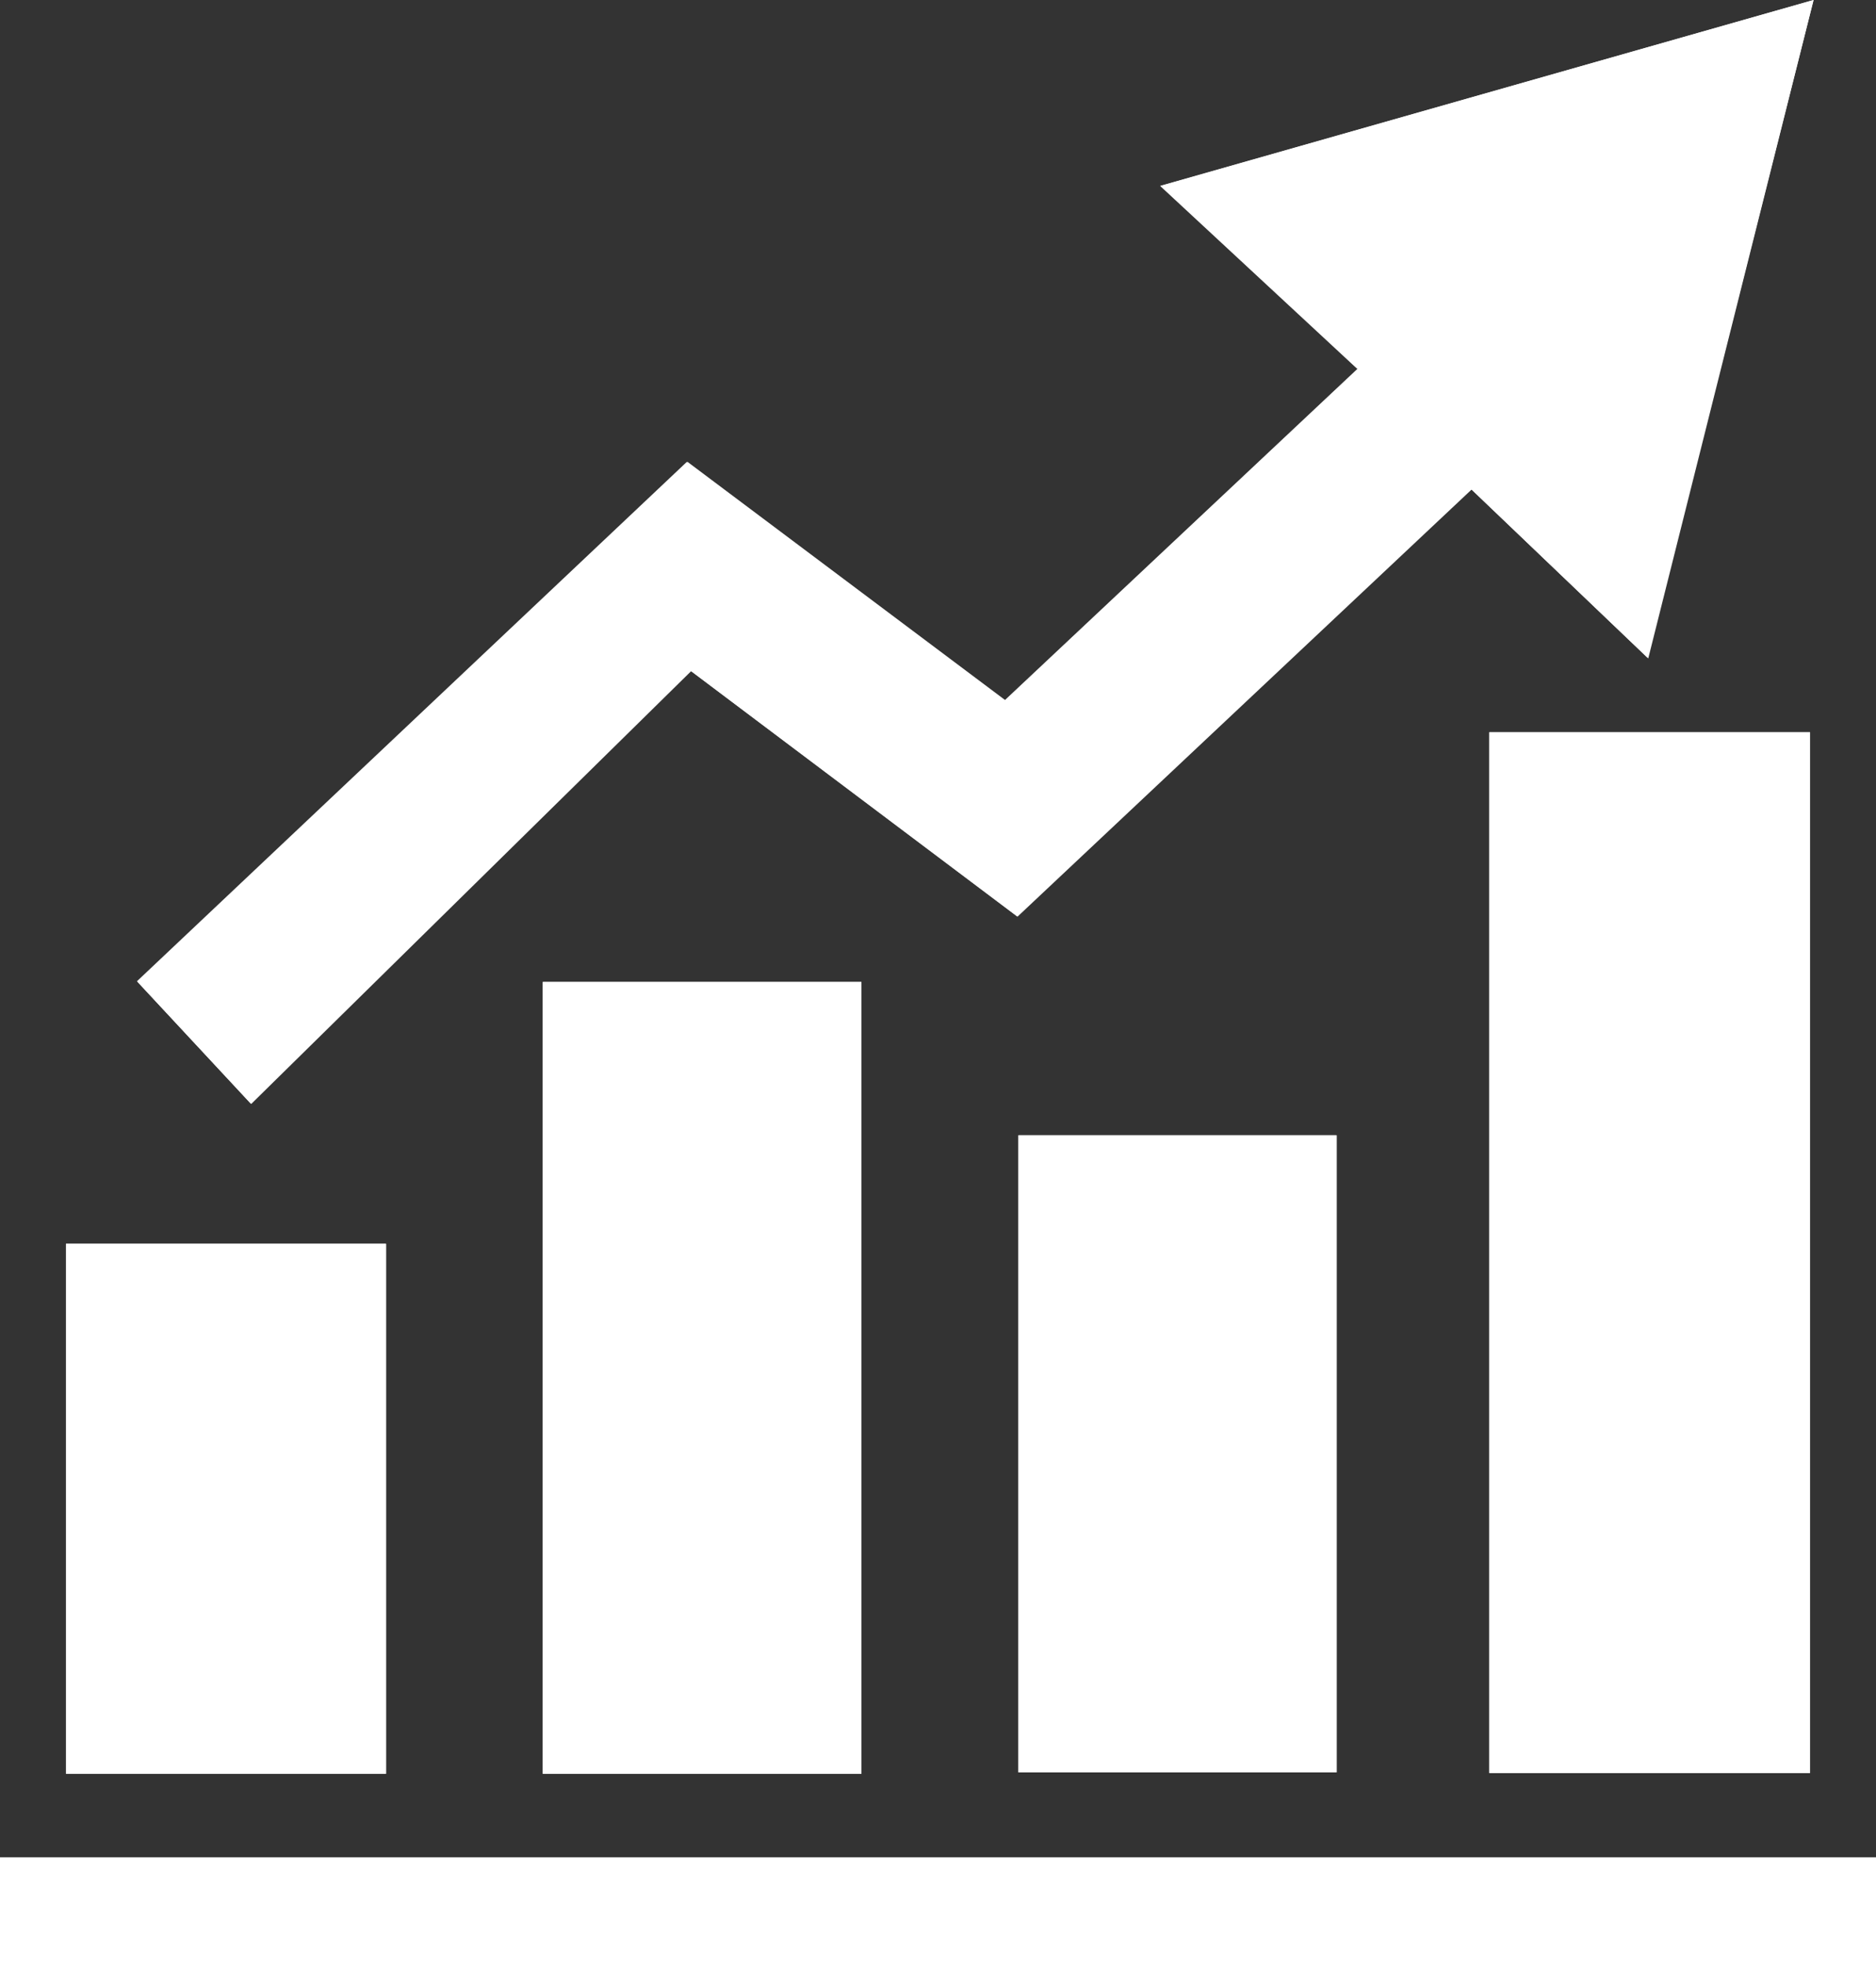
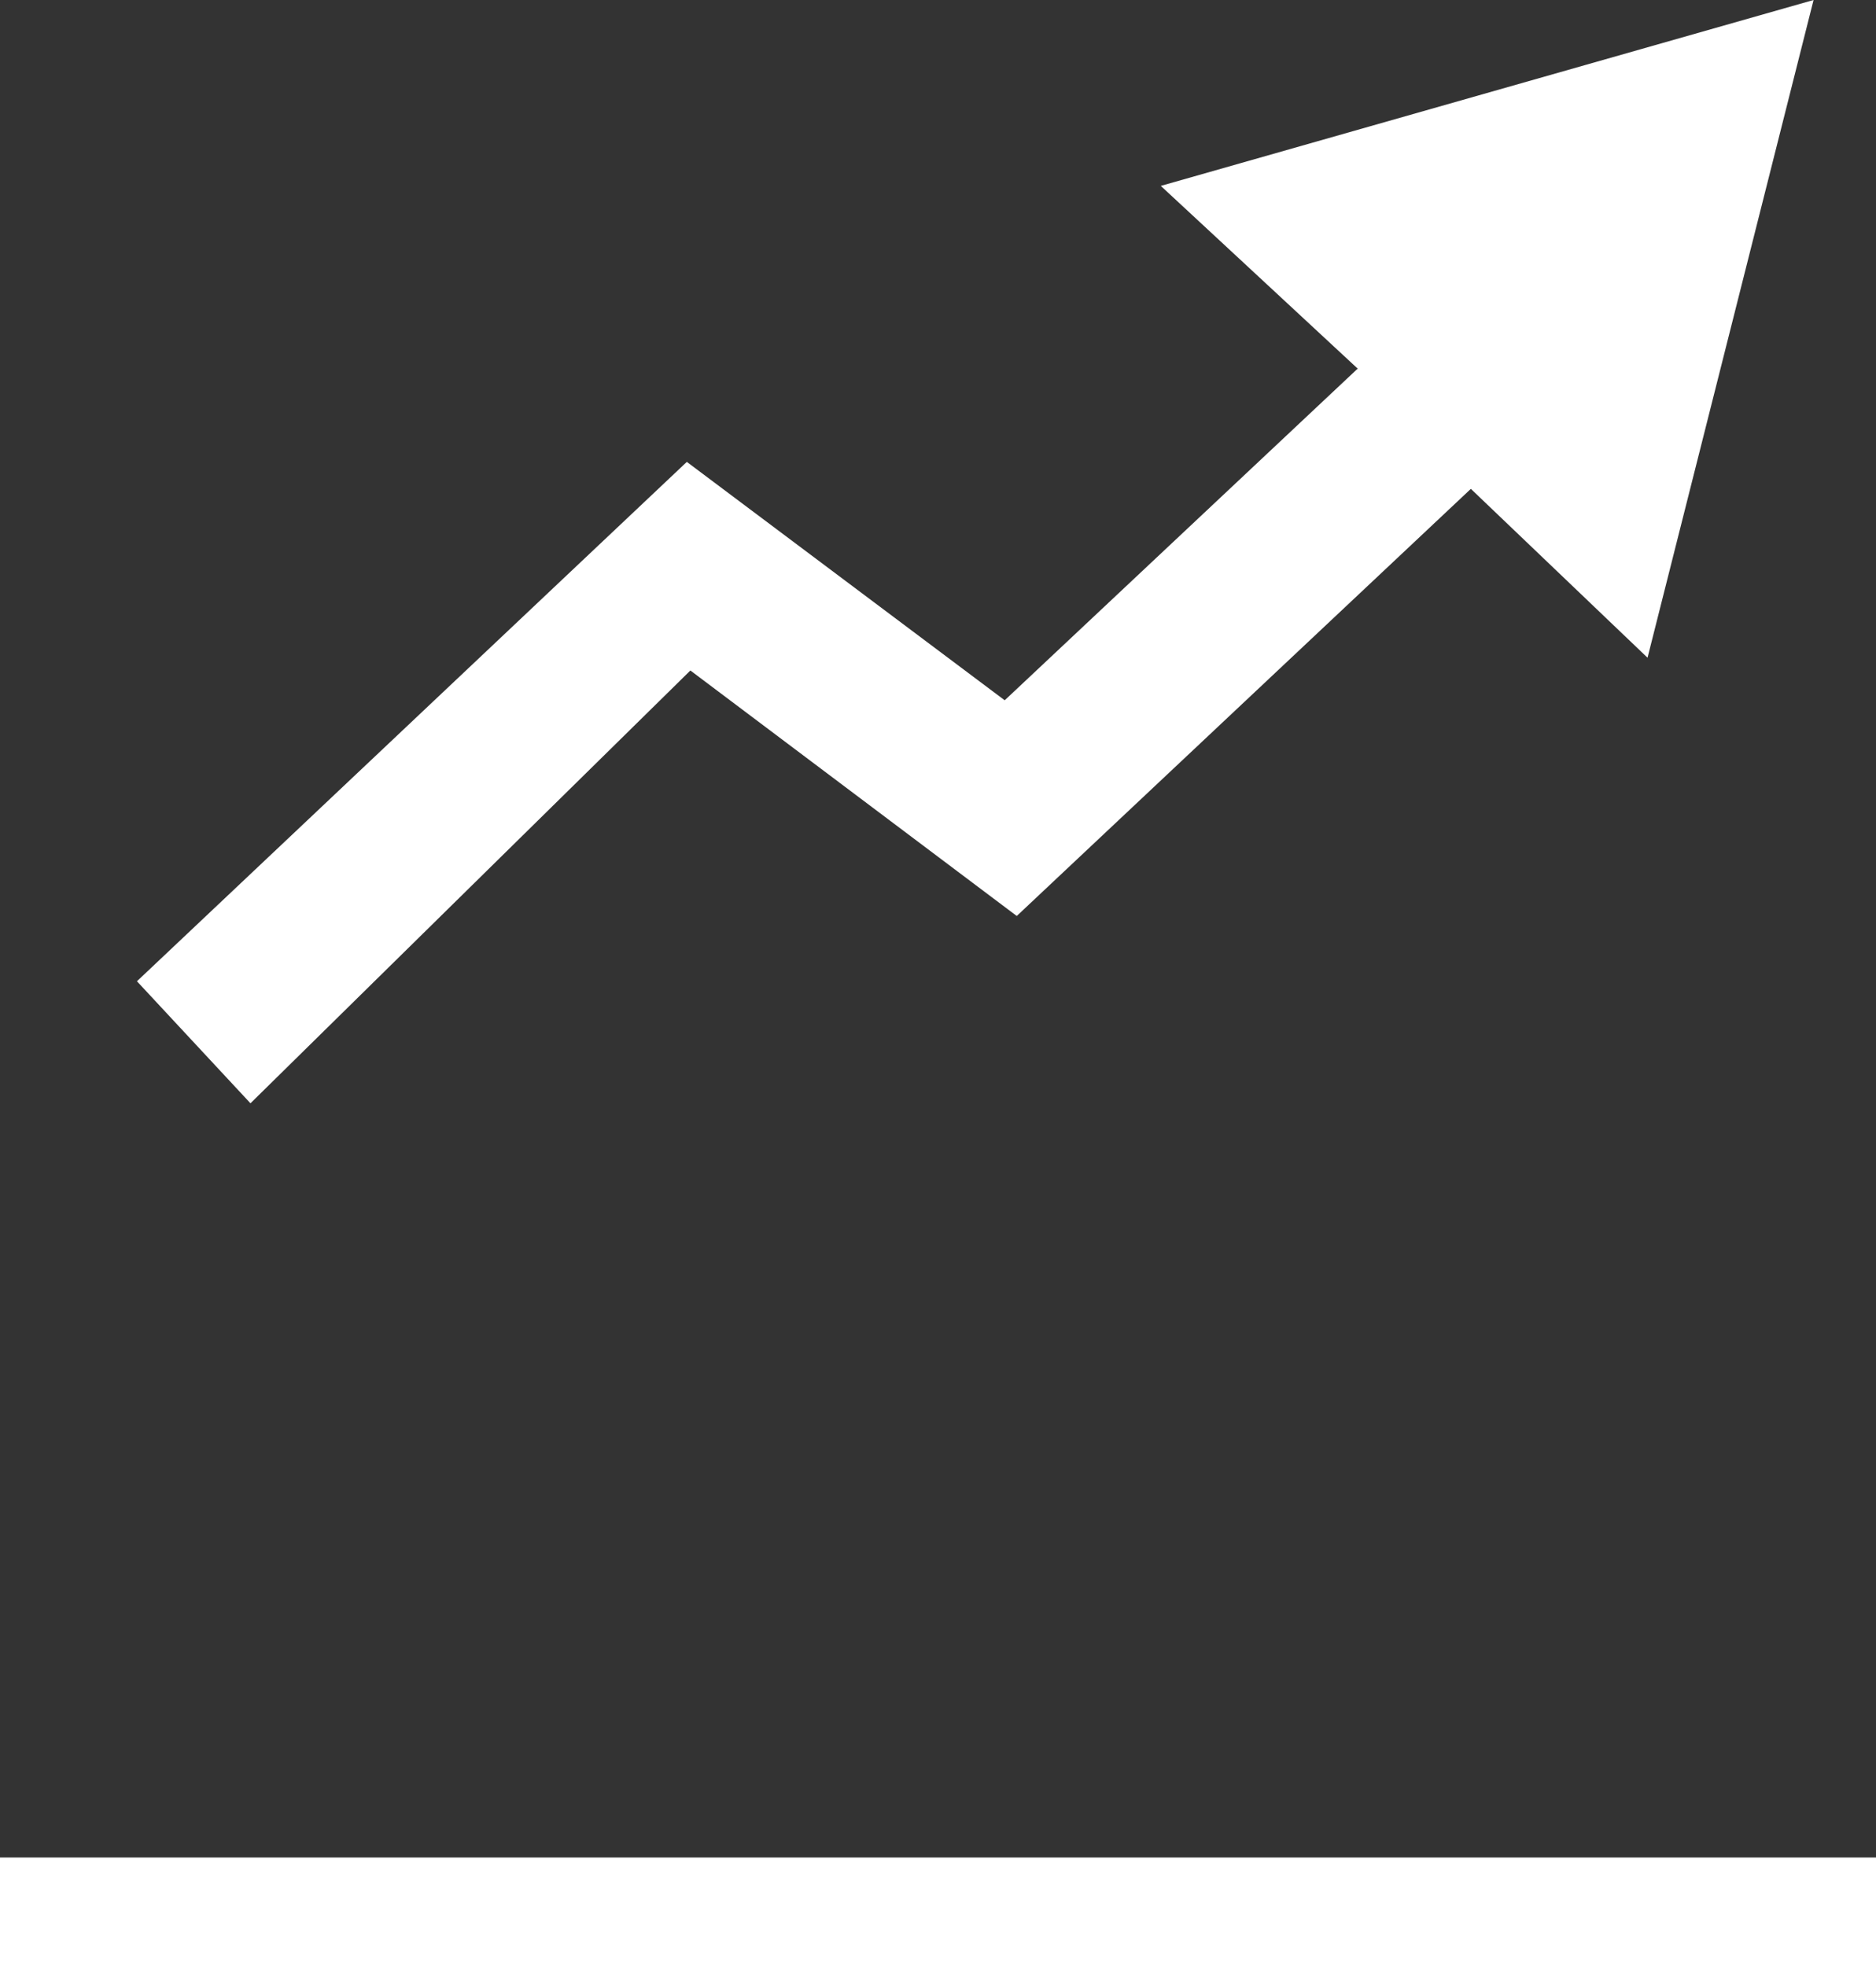
<svg xmlns="http://www.w3.org/2000/svg" id="_イヤー_2" viewBox="0 0 26.44 27.71">
  <rect x="0" y="0" width="26.44" height="27.71" fill="#333333" stroke="none" />
  <defs>
    <style>.cls-1{fill:#fff;}</style>
  </defs>
  <g id="_イヤー_1-2">
    <g id="IYRvO0">
      <g>
-         <path class="cls-1" d="M19.14,5.2l-4.97,4.67-4.48-3.36L1.94,13.84l1.6,1.72,6.2-6.1,4.6,3.46,6.4-6.02,2.49,2.38L25.56,0l-9.21,2.62,2.78,2.58Zm6.37,5.12h-4.52v14.67h4.52V10.32Zm-13.37,3.52H7.65v11.16h4.49V13.84Zm6.7,2.16h-4.48v8.98h4.48v-8.98Zm7.61,10.18H0v1.53H26.44v-1.53ZM.93,25H5.44v-7.47H.93v7.47Z" />
        <path class="cls-1" d="M19.14,5.2l-2.78-2.58L25.56,0l-2.34,9.27-2.49-2.38-6.4,6.02-4.6-3.46L3.53,15.55l-1.6-1.72,7.75-7.32,4.48,3.36,4.97-4.67Z" />
-         <path class="cls-1" d="M25.51,10.32v14.67h-4.52V10.32h4.52Z" />
-         <path class="cls-1" d="M12.14,13.84v11.16H7.65V13.84h4.49Z" />
-         <path class="cls-1" d="M18.83,16v8.98h-4.48v-8.98h4.48Z" />
+         <path class="cls-1" d="M12.14,13.84v11.16H7.65h4.49Z" />
        <path class="cls-1" d="M26.44,26.18v1.53H0v-1.53H26.44Z" />
-         <path class="cls-1" d="M.93,25v-7.47H5.44v7.47H.93Z" />
      </g>
    </g>
  </g>
</svg>